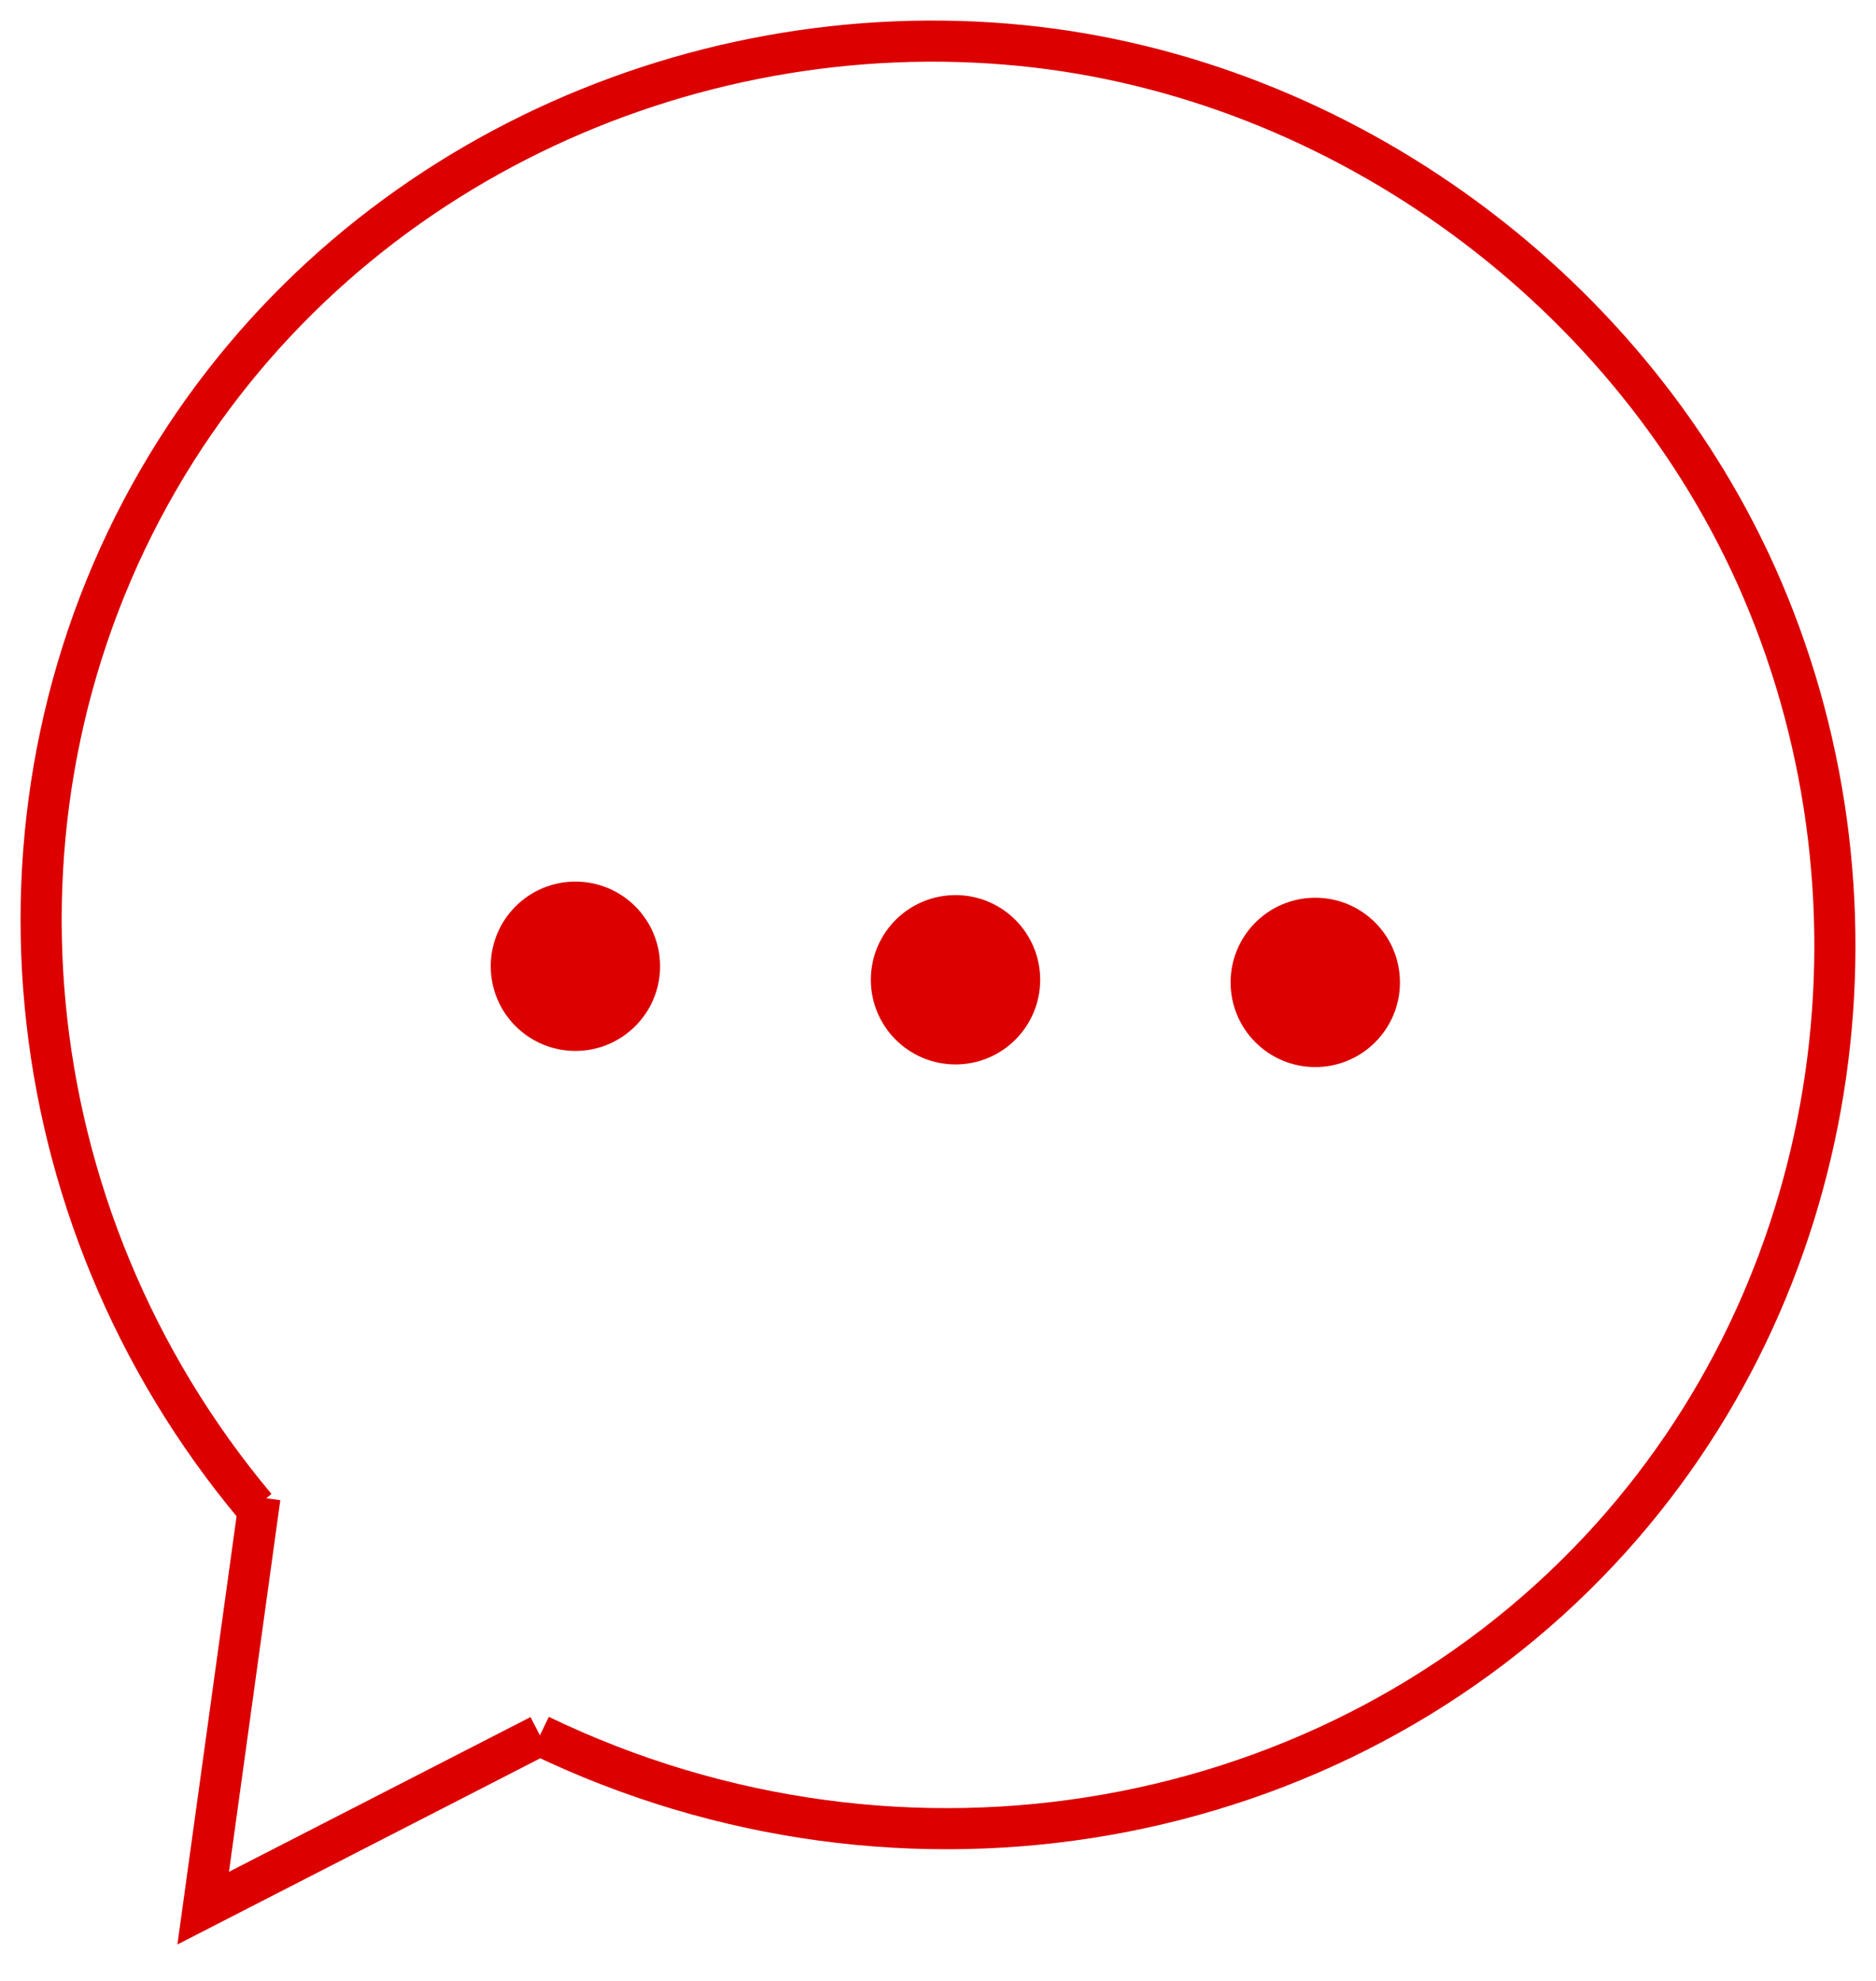
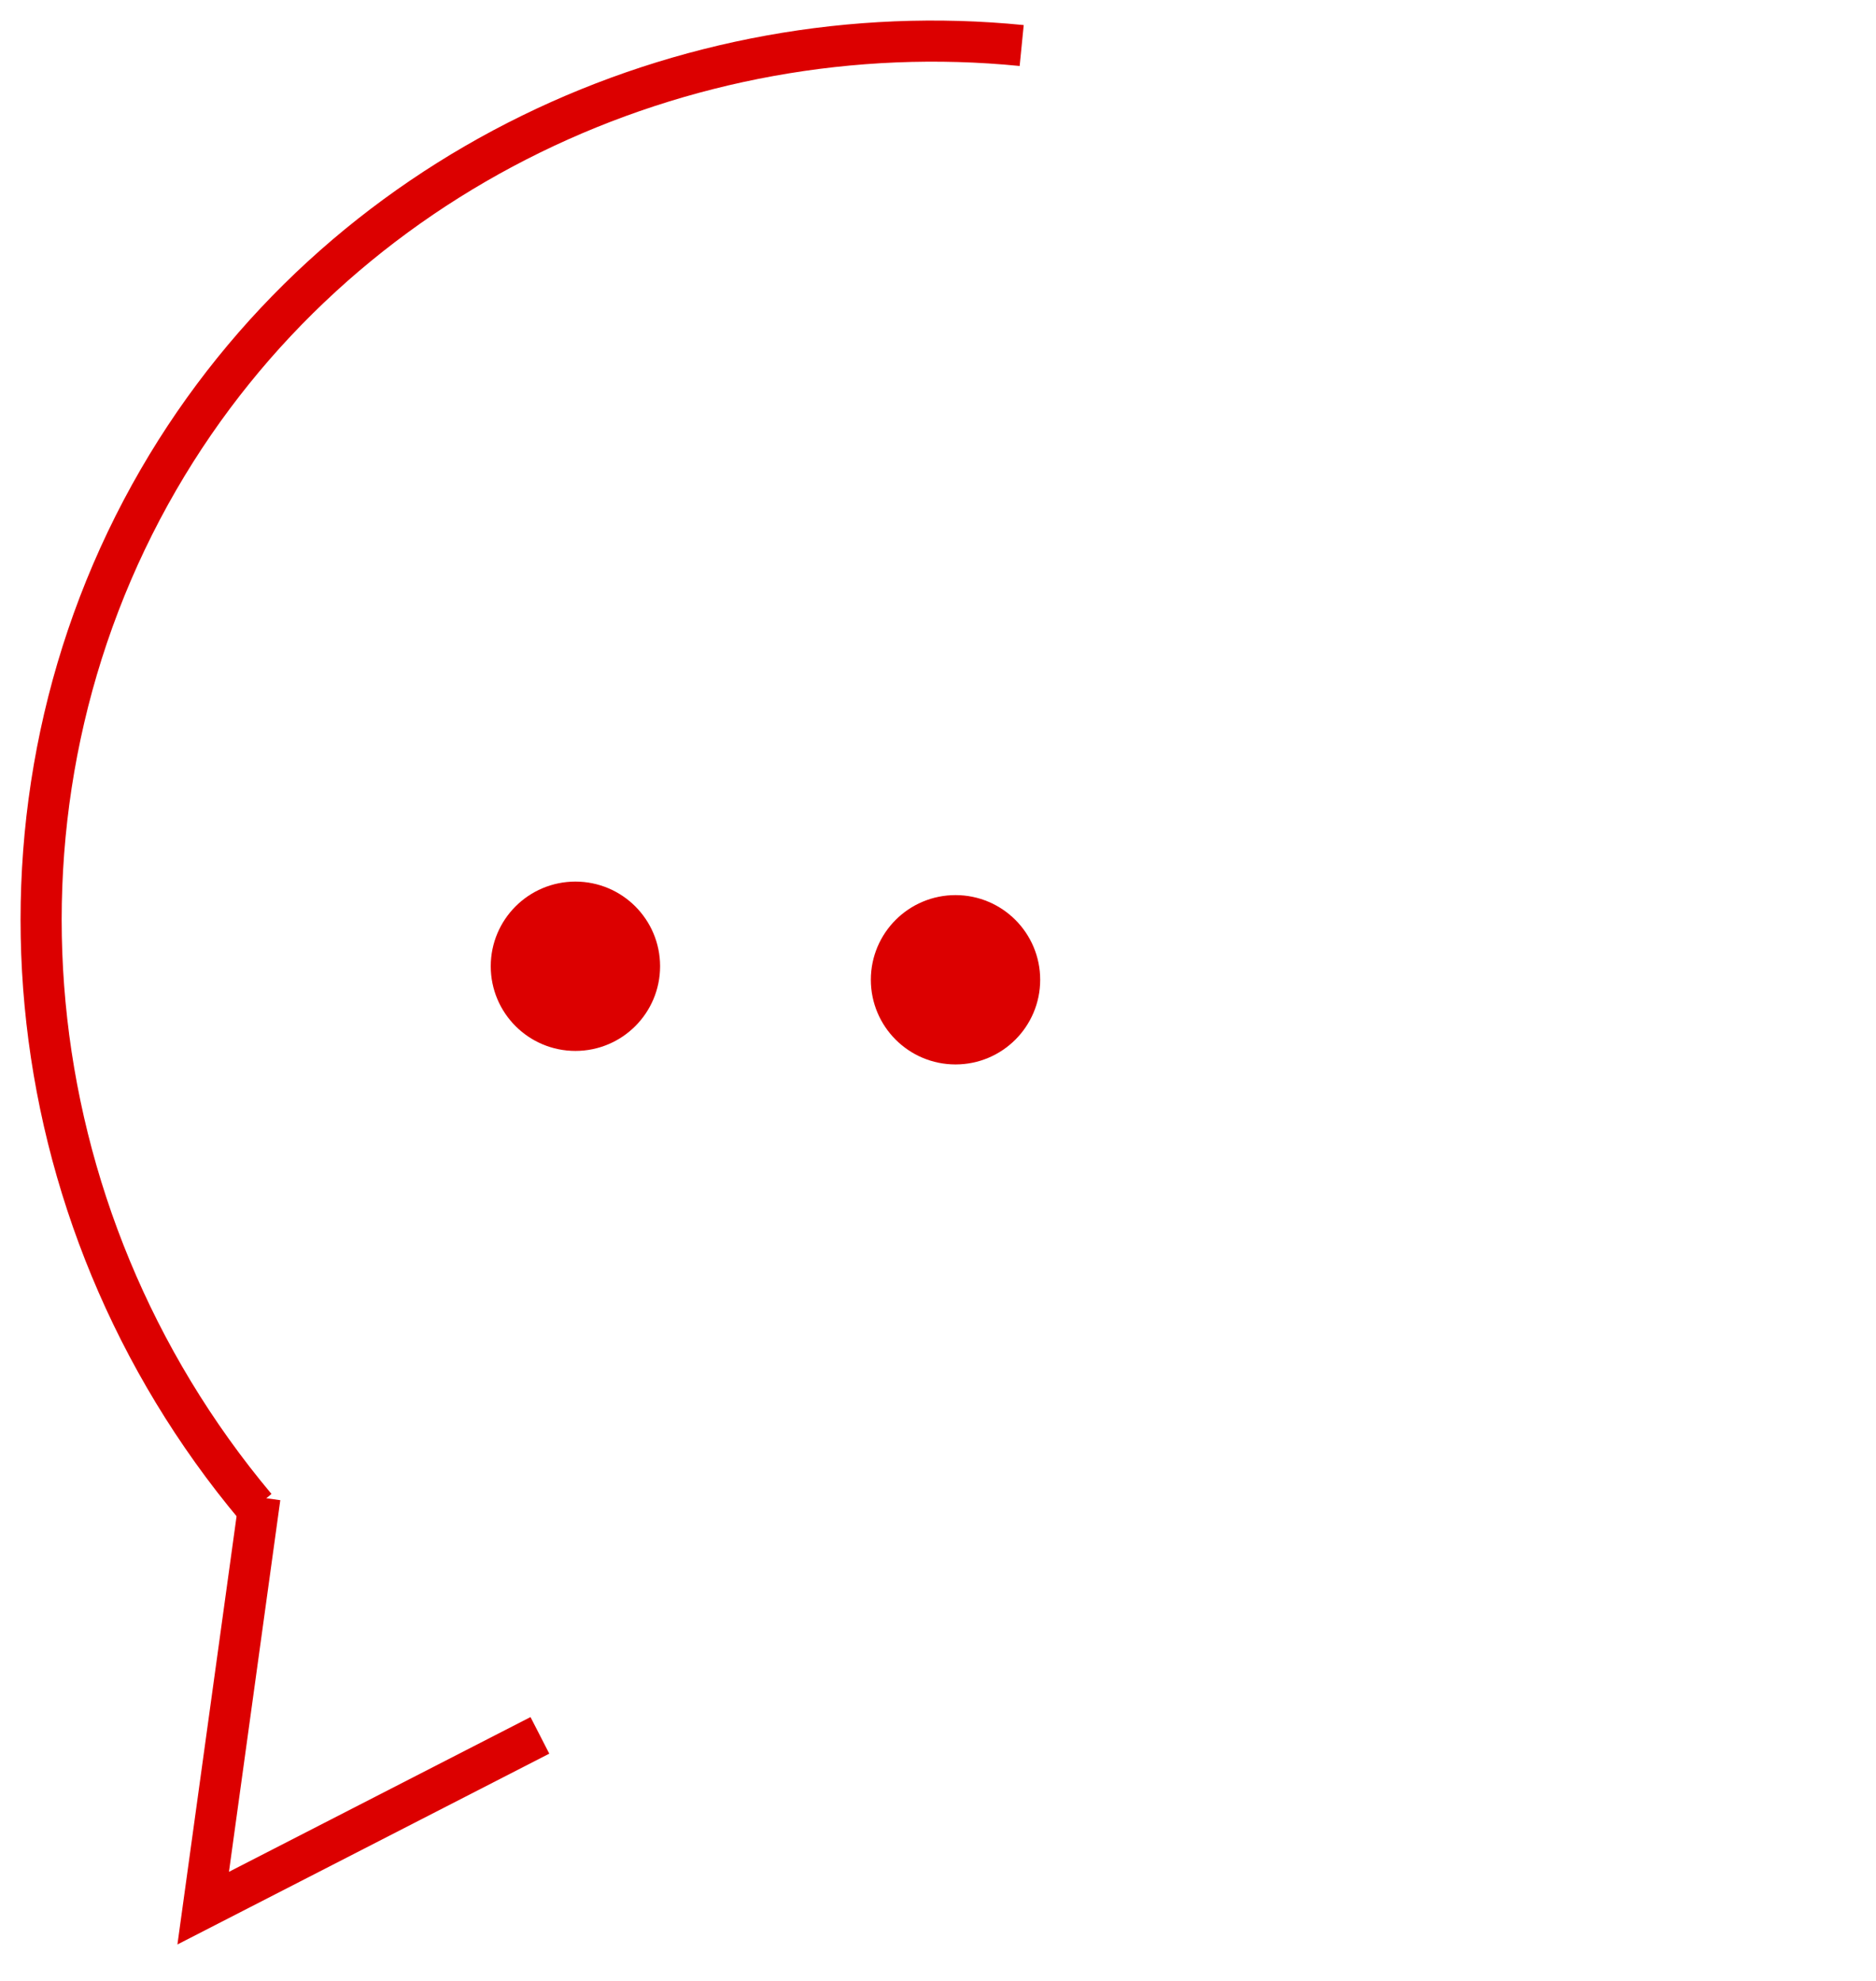
<svg xmlns="http://www.w3.org/2000/svg" id="Layer_2" viewBox="0 0 684.42 722.68">
  <defs>
    <style>.cls-1{fill:#dc0000;}.cls-1,.cls-2{stroke:#dc0000;stroke-miterlimit:10;stroke-width:15px;}.cls-2{fill:none;}</style>
  </defs>
  <g id="Vrstva_1">
-     <path class="cls-2" d="m93.3,549.87C3.69,443-10.21,292.4,57.84,174.97,123.18,62.21,249.97,4.38,372.74,16.61c117.29,11.69,223.91,90.16,270.22,198.51,49.46,115.7,29.52,255.36-59.22,350.34-96.57,103.37-254.09,131.7-386.77,67.67" />
+     <path class="cls-2" d="m93.3,549.87C3.69,443-10.21,292.4,57.84,174.97,123.18,62.21,249.97,4.38,372.74,16.61" />
    <polyline class="cls-2" points="94.83 546.3 74.13 696.17 196.97 633.13" />
    <circle class="cls-1" cx="209.93" cy="352.53" r="23.39" />
    <circle class="cls-1" cx="348.6" cy="357.46" r="23.39" />
-     <circle class="cls-1" cx="479.85" cy="358.42" r="23.39" />
  </g>
</svg>